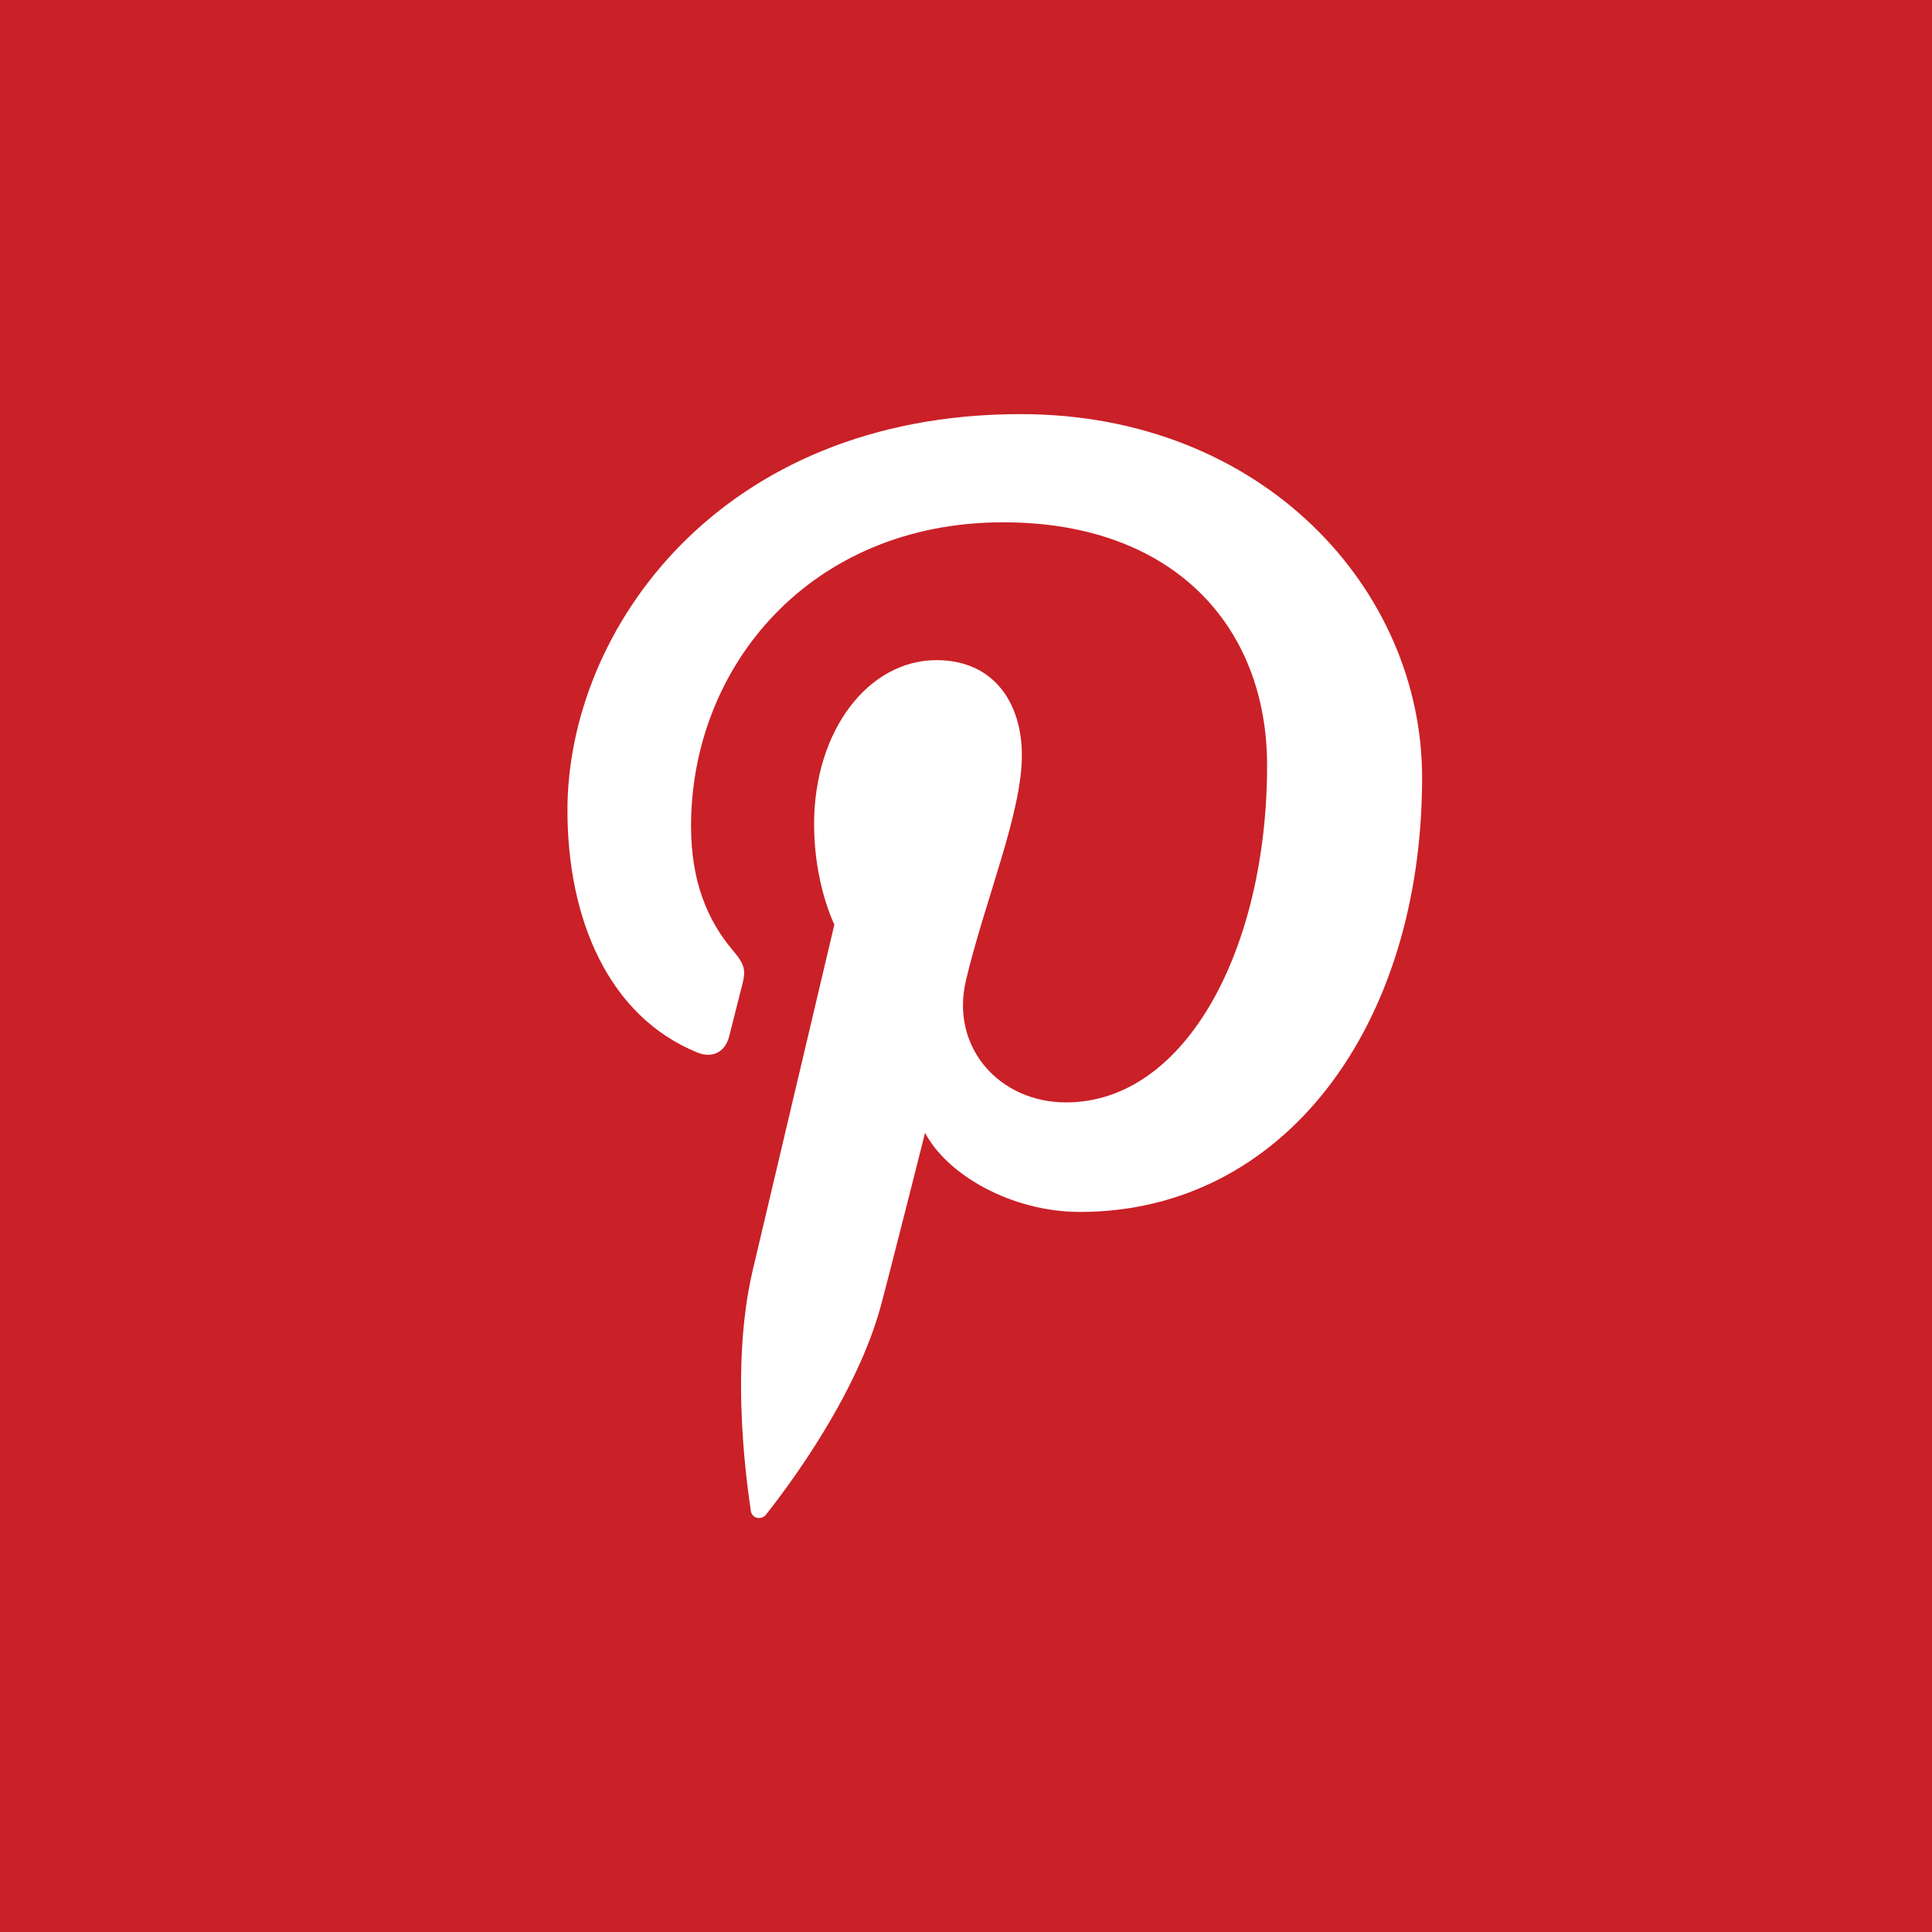
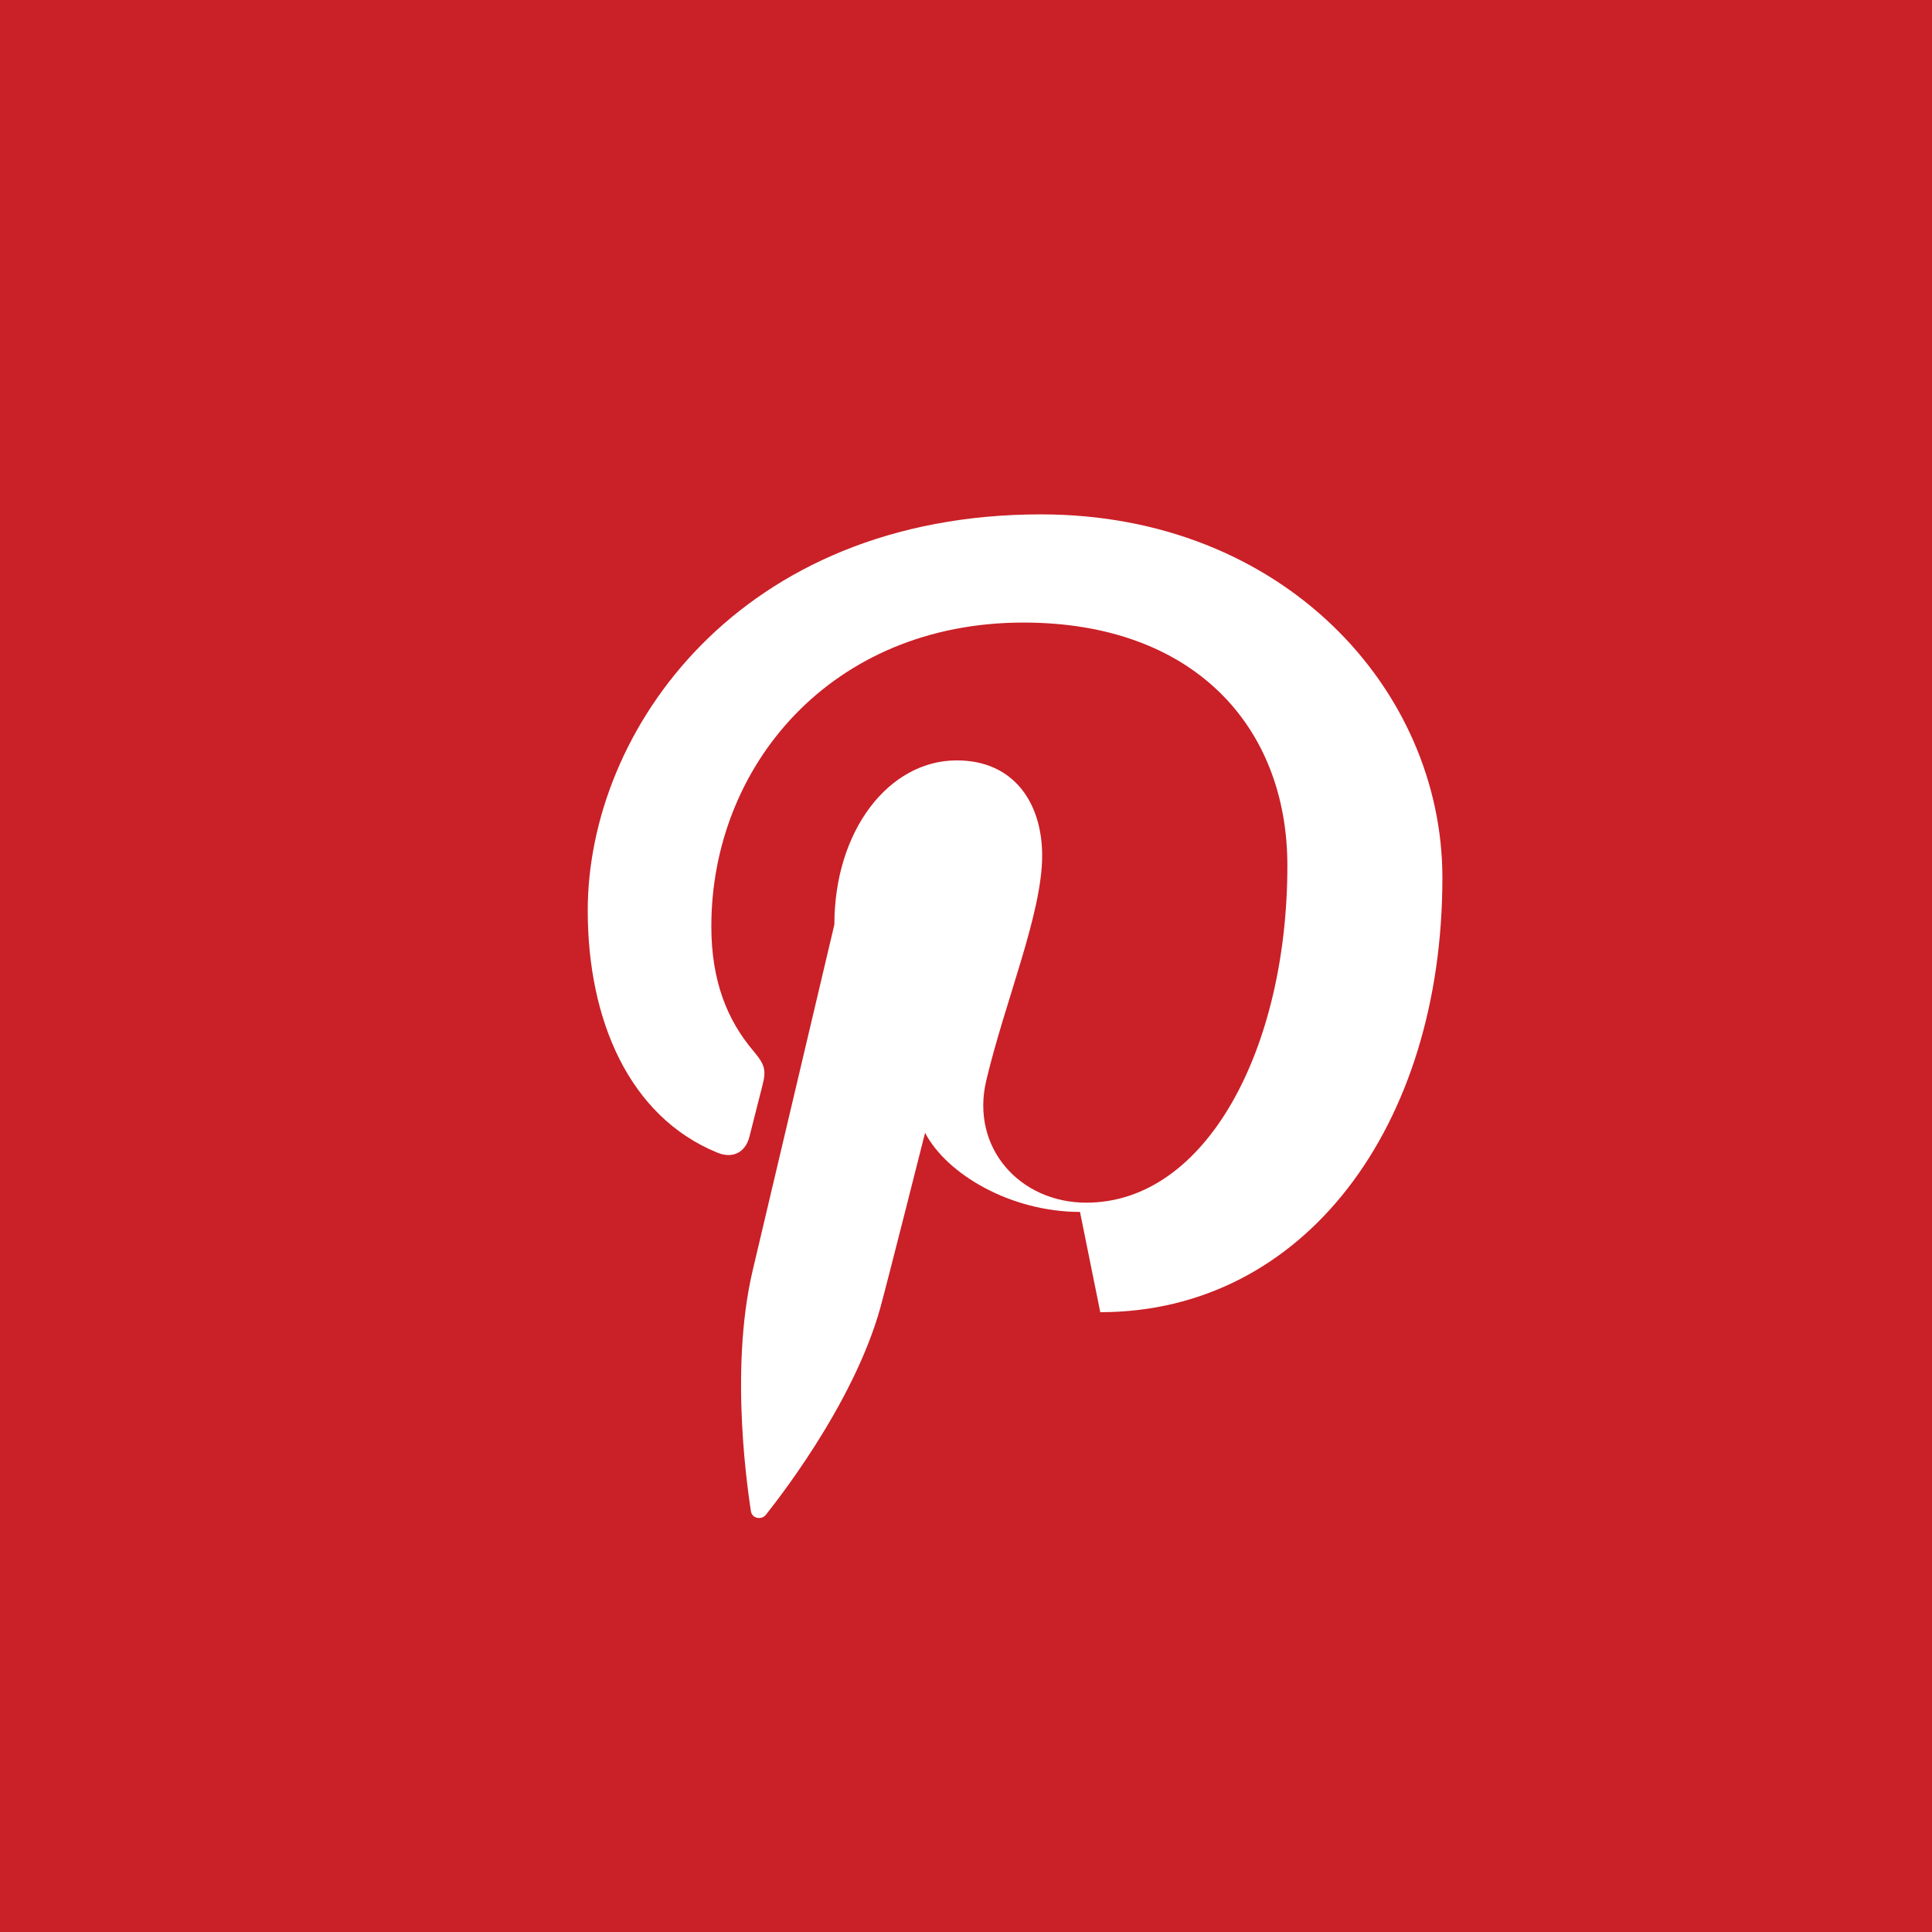
<svg xmlns="http://www.w3.org/2000/svg" width="38" height="38" viewBox="0 0 38 38">
-   <path fill="#CA2027" d="M0 0v38h38v-38h-38zm21.242 23.837c-1.347 0-2.613-.729-3.047-1.556 0 0-.725 2.874-.877 3.43-.541 1.959-2.13 3.921-2.252 4.08-.086.113-.277.076-.297-.069-.034-.252-.44-2.725.037-4.742.24-1.012 1.605-6.795 1.605-6.795s-.399-.795-.399-1.972c0-1.85 1.072-3.229 2.407-3.229 1.135 0 1.68.851 1.68 1.872 0 1.142-.725 2.847-1.1 4.426-.312 1.323.663 2.401 1.968 2.401 2.363 0 3.955-3.034 3.955-6.628 0-2.735-1.841-4.782-5.19-4.782-3.783 0-6.14 2.823-6.14 5.975 0 1.086.321 1.853.823 2.446.231.273.263.382.179.695l-.254 1.002c-.083.315-.339.427-.625.31-1.743-.71-2.554-2.619-2.554-4.763 0-3.544 2.987-7.793 8.914-7.793 4.762 0 7.896 3.446 7.896 7.146.002 4.891-2.719 8.546-6.729 8.546z" />
+   <path fill="#CA2027" d="M0 0v38h38v-38h-38zm21.242 23.837c-1.347 0-2.613-.729-3.047-1.556 0 0-.725 2.874-.877 3.43-.541 1.959-2.13 3.921-2.252 4.08-.086.113-.277.076-.297-.069-.034-.252-.44-2.725.037-4.742.24-1.012 1.605-6.795 1.605-6.795c0-1.85 1.072-3.229 2.407-3.229 1.135 0 1.68.851 1.68 1.872 0 1.142-.725 2.847-1.1 4.426-.312 1.323.663 2.401 1.968 2.401 2.363 0 3.955-3.034 3.955-6.628 0-2.735-1.841-4.782-5.19-4.782-3.783 0-6.14 2.823-6.14 5.975 0 1.086.321 1.853.823 2.446.231.273.263.382.179.695l-.254 1.002c-.083.315-.339.427-.625.31-1.743-.71-2.554-2.619-2.554-4.763 0-3.544 2.987-7.793 8.914-7.793 4.762 0 7.896 3.446 7.896 7.146.002 4.891-2.719 8.546-6.729 8.546z" />
</svg>